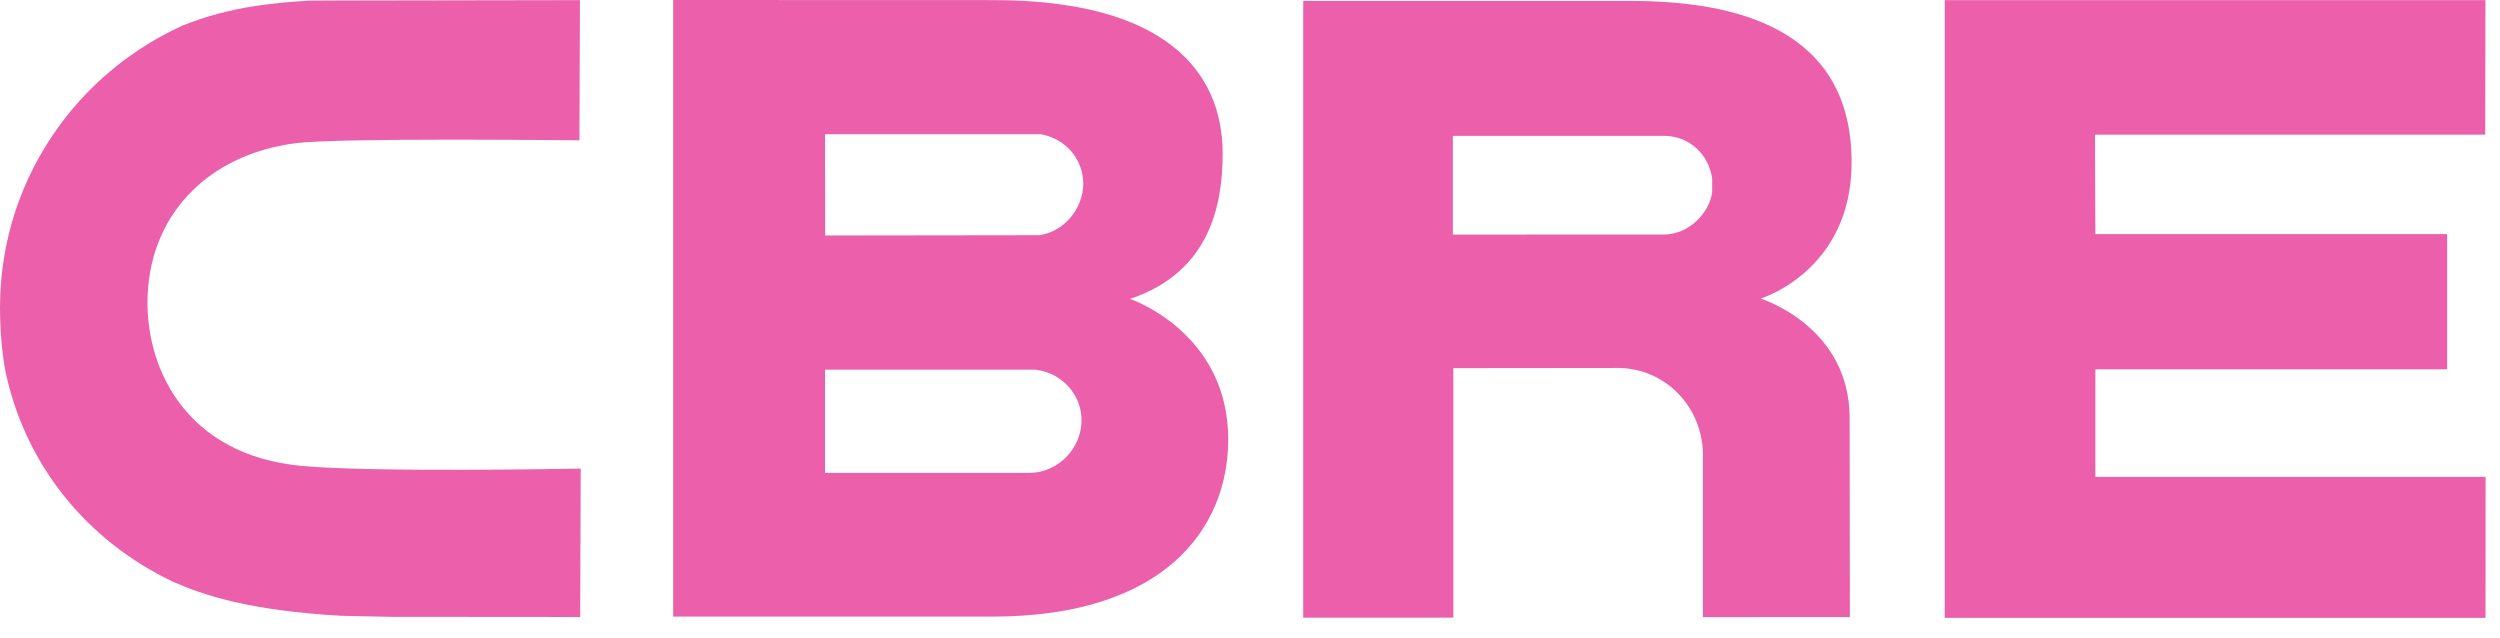
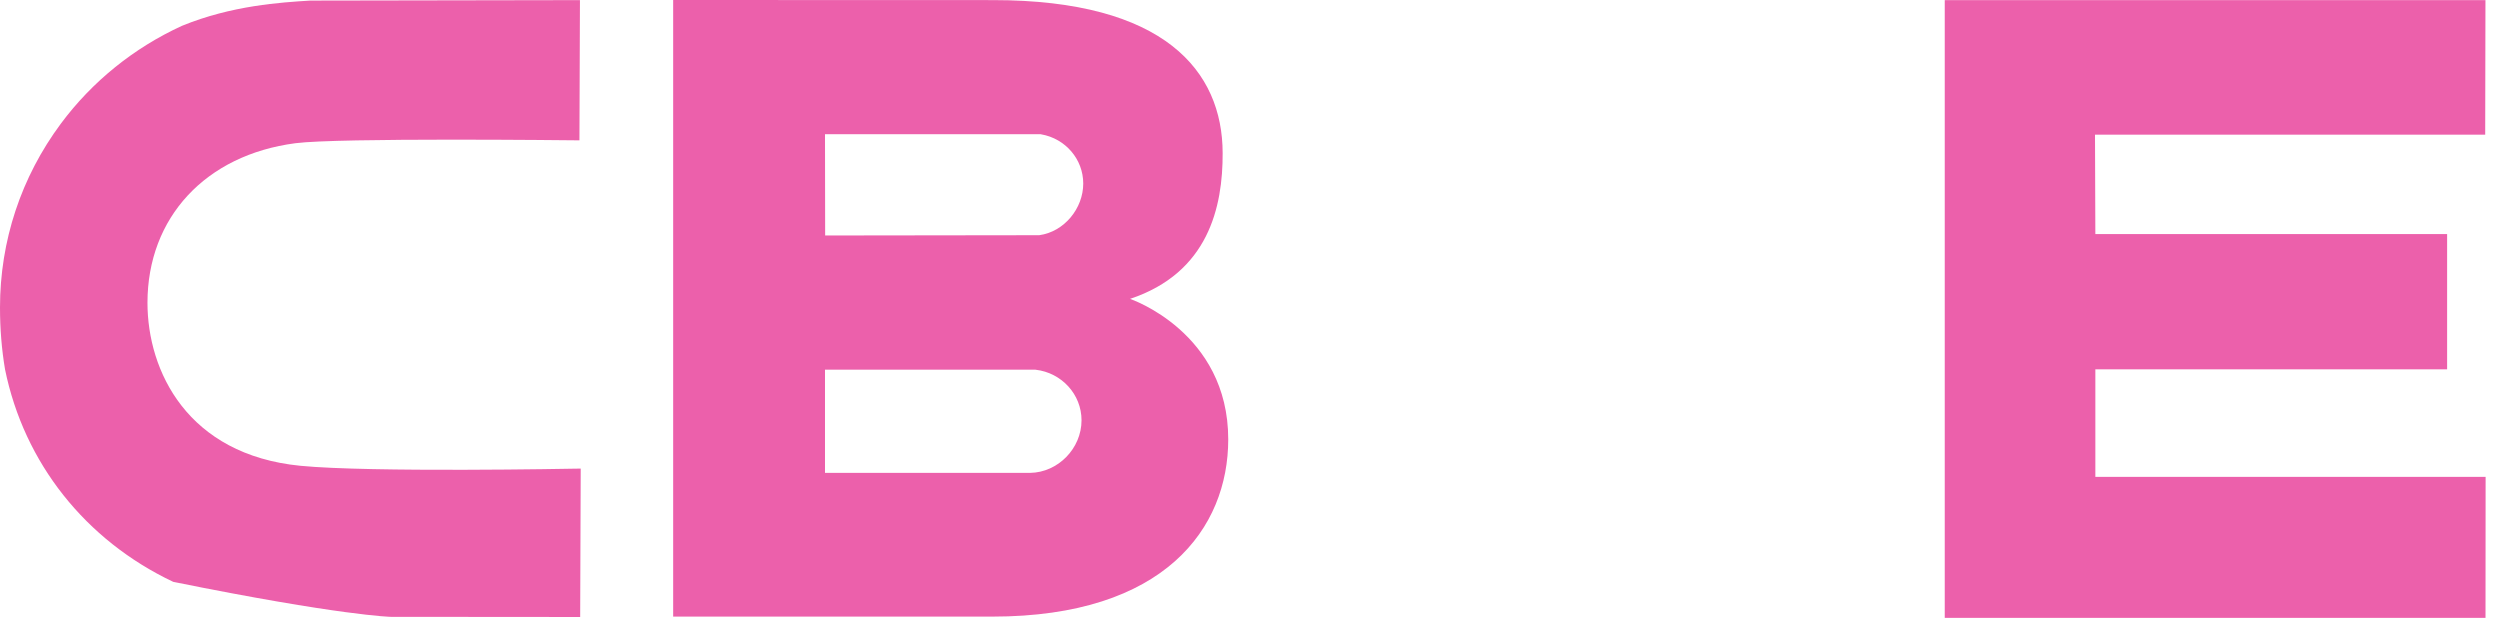
<svg xmlns="http://www.w3.org/2000/svg" width="98px" height="25px" viewBox="0 0 98 25" version="1.1">
  <title>Group 7</title>
  <g id="UI" stroke="none" stroke-width="1" fill="none" fill-rule="evenodd">
    <g id="00_04_00" transform="translate(-87, -462)" fill="#EC60AB">
      <g id="Group-7" transform="translate(87, 462)">
        <path d="M40.379,18.537 L32.34,18.537 L32.34,14.49 L40.576,14.49 L40.595,14.493 C41.62,14.611 42.396,15.464 42.396,16.475 C42.396,17.578 41.477,18.52 40.379,18.537 L40.379,18.537 Z M32.34,5.26 L40.785,5.26 L40.816,5.266 C41.769,5.434 42.463,6.244 42.463,7.195 C42.463,8.169 41.72,9.086 40.737,9.22 L32.346,9.231 L32.34,5.26 Z M44.297,11.716 C47.376,10.692 47.935,8.107 47.928,6.002 C47.922,2.785 45.652,0.004 38.931,0.004 L26.388,1.38555833e-13 L26.388,24.171 L38.899,24.171 C45.659,24.171 48.147,20.699 48.147,17.223 C48.147,13.013 44.297,11.716 44.297,11.716 L44.297,11.716 Z" id="Fill-28" />
        <polygon id="Fill-29" points="76.234 0.004 97.43 0.004 97.42 5.279 82.124 5.279 82.138 9.175 95.927 9.175 95.927 14.478 82.138 14.478 82.138 18.693 97.436 18.693 97.432 24.22 76.234 24.22" />
-         <path d="M67.117,7.537 C67.011,8.332 66.217,9.193 65.224,9.193 L56.952,9.196 L56.952,5.325 L65.228,5.325 C66.217,5.325 66.991,6.054 67.117,7.009 L67.117,7.537 Z M63.904,0.036 L51.086,0.036 L51.086,24.213 L56.971,24.213 L56.971,14.431 C56.971,14.431 63.454,14.424 63.455,14.424 C65.31,14.451 66.755,15.973 66.755,17.849 L66.755,24.191 L72.516,24.189 L72.505,16.387 C72.505,12.771 69.013,11.704 69.013,11.704 C69.013,11.704 72.583,10.636 72.583,6.361 C72.583,1.134 68.09,0.036 63.904,0.036 L63.904,0.036 Z" id="Fill-30" />
-         <path d="M22.57,18.371 C22.485,18.373 14.524,18.526 11.776,18.259 C7.349,17.824 5.781,14.546 5.781,11.869 C5.781,8.531 8.056,6.075 11.58,5.614 C13.256,5.395 22.424,5.499 22.521,5.5 L22.714,5.502 L22.734,0.004 L22.539,0.005 L12.162,0.023 C11.007,0.095 9.092,0.211 7.131,1.013 C5.247,1.877 3.607,3.201 2.383,4.851 C0.825,6.951 5.68434189e-14,9.443 5.68434189e-14,12.058 C5.68434189e-14,12.881 0.065,13.696 0.197,14.479 C0.944,18.144 3.347,21.178 6.792,22.809 C7.956,23.321 9.75,23.935 13.369,24.139 C13.376,24.139 15.318,24.18 15.318,24.18 L22.552,24.186 L22.743,24.186 L22.764,18.369 L22.57,18.371 Z" id="Fill-31" />
+         <path d="M22.57,18.371 C22.485,18.373 14.524,18.526 11.776,18.259 C7.349,17.824 5.781,14.546 5.781,11.869 C5.781,8.531 8.056,6.075 11.58,5.614 C13.256,5.395 22.424,5.499 22.521,5.5 L22.714,5.502 L22.734,0.004 L22.539,0.005 L12.162,0.023 C11.007,0.095 9.092,0.211 7.131,1.013 C5.247,1.877 3.607,3.201 2.383,4.851 C0.825,6.951 5.68434189e-14,9.443 5.68434189e-14,12.058 C5.68434189e-14,12.881 0.065,13.696 0.197,14.479 C0.944,18.144 3.347,21.178 6.792,22.809 C13.376,24.139 15.318,24.18 15.318,24.18 L22.552,24.186 L22.743,24.186 L22.764,18.369 L22.57,18.371 Z" id="Fill-31" />
      </g>
    </g>
  </g>
</svg>